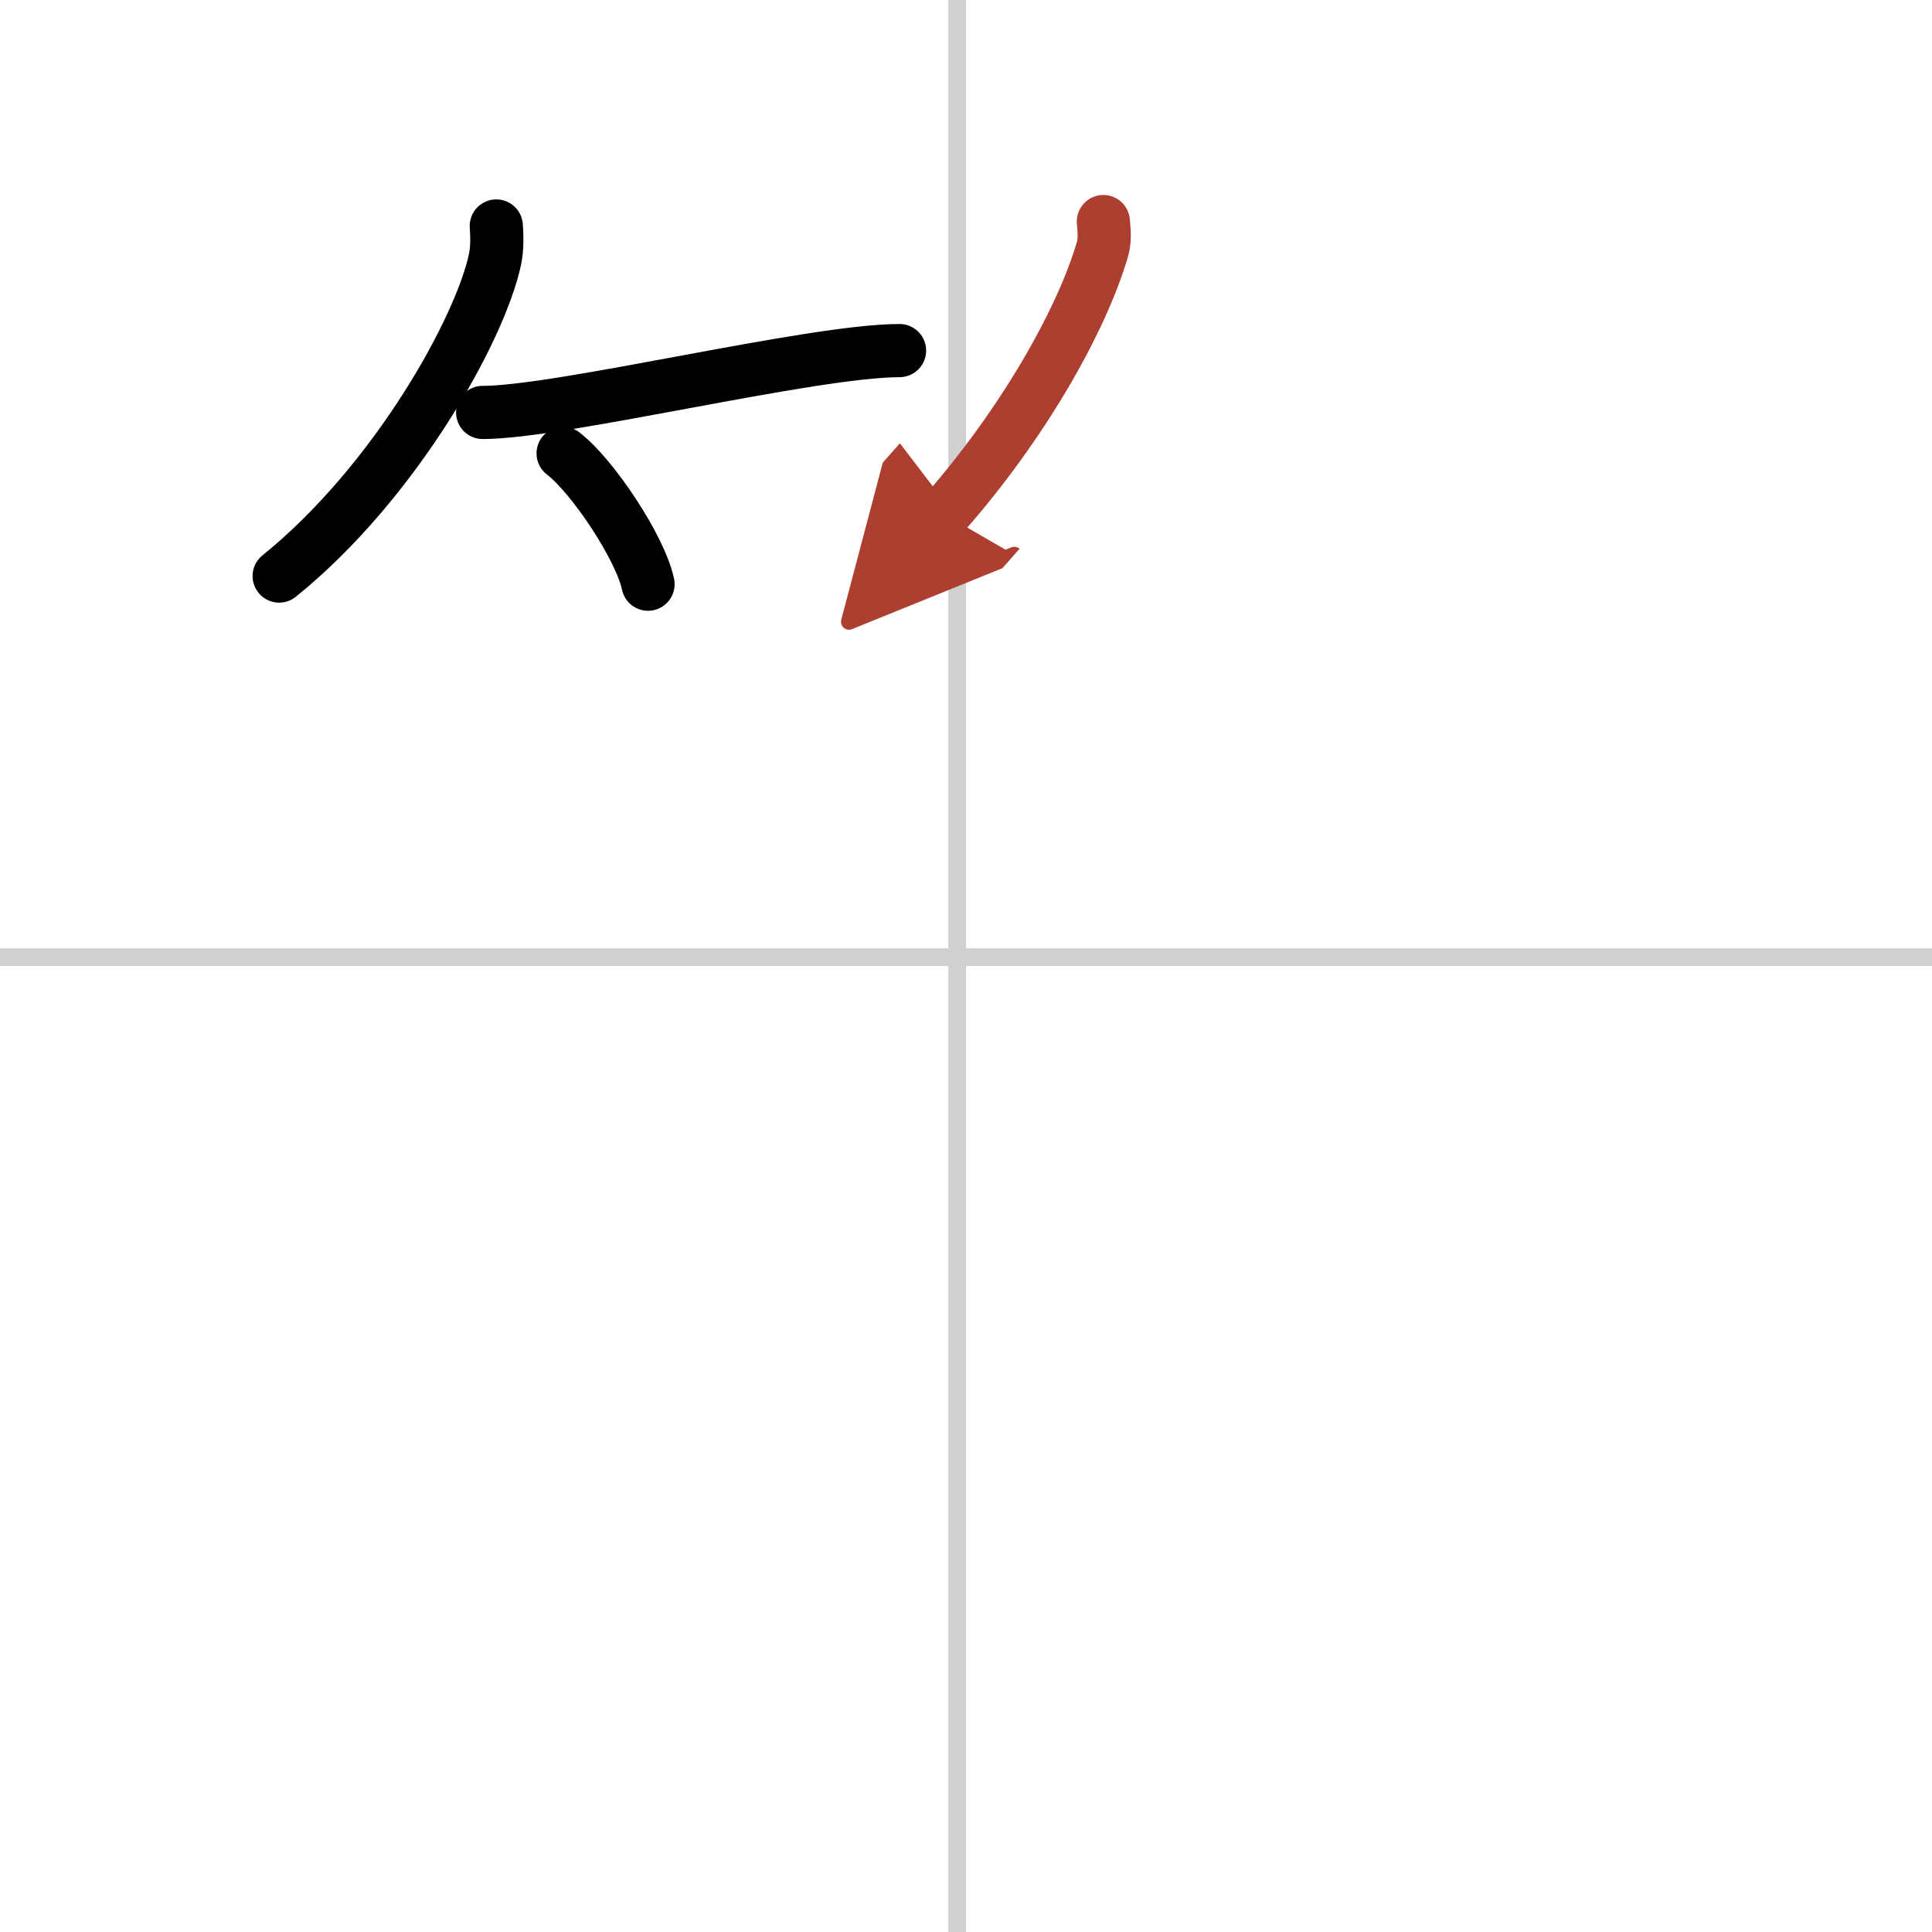
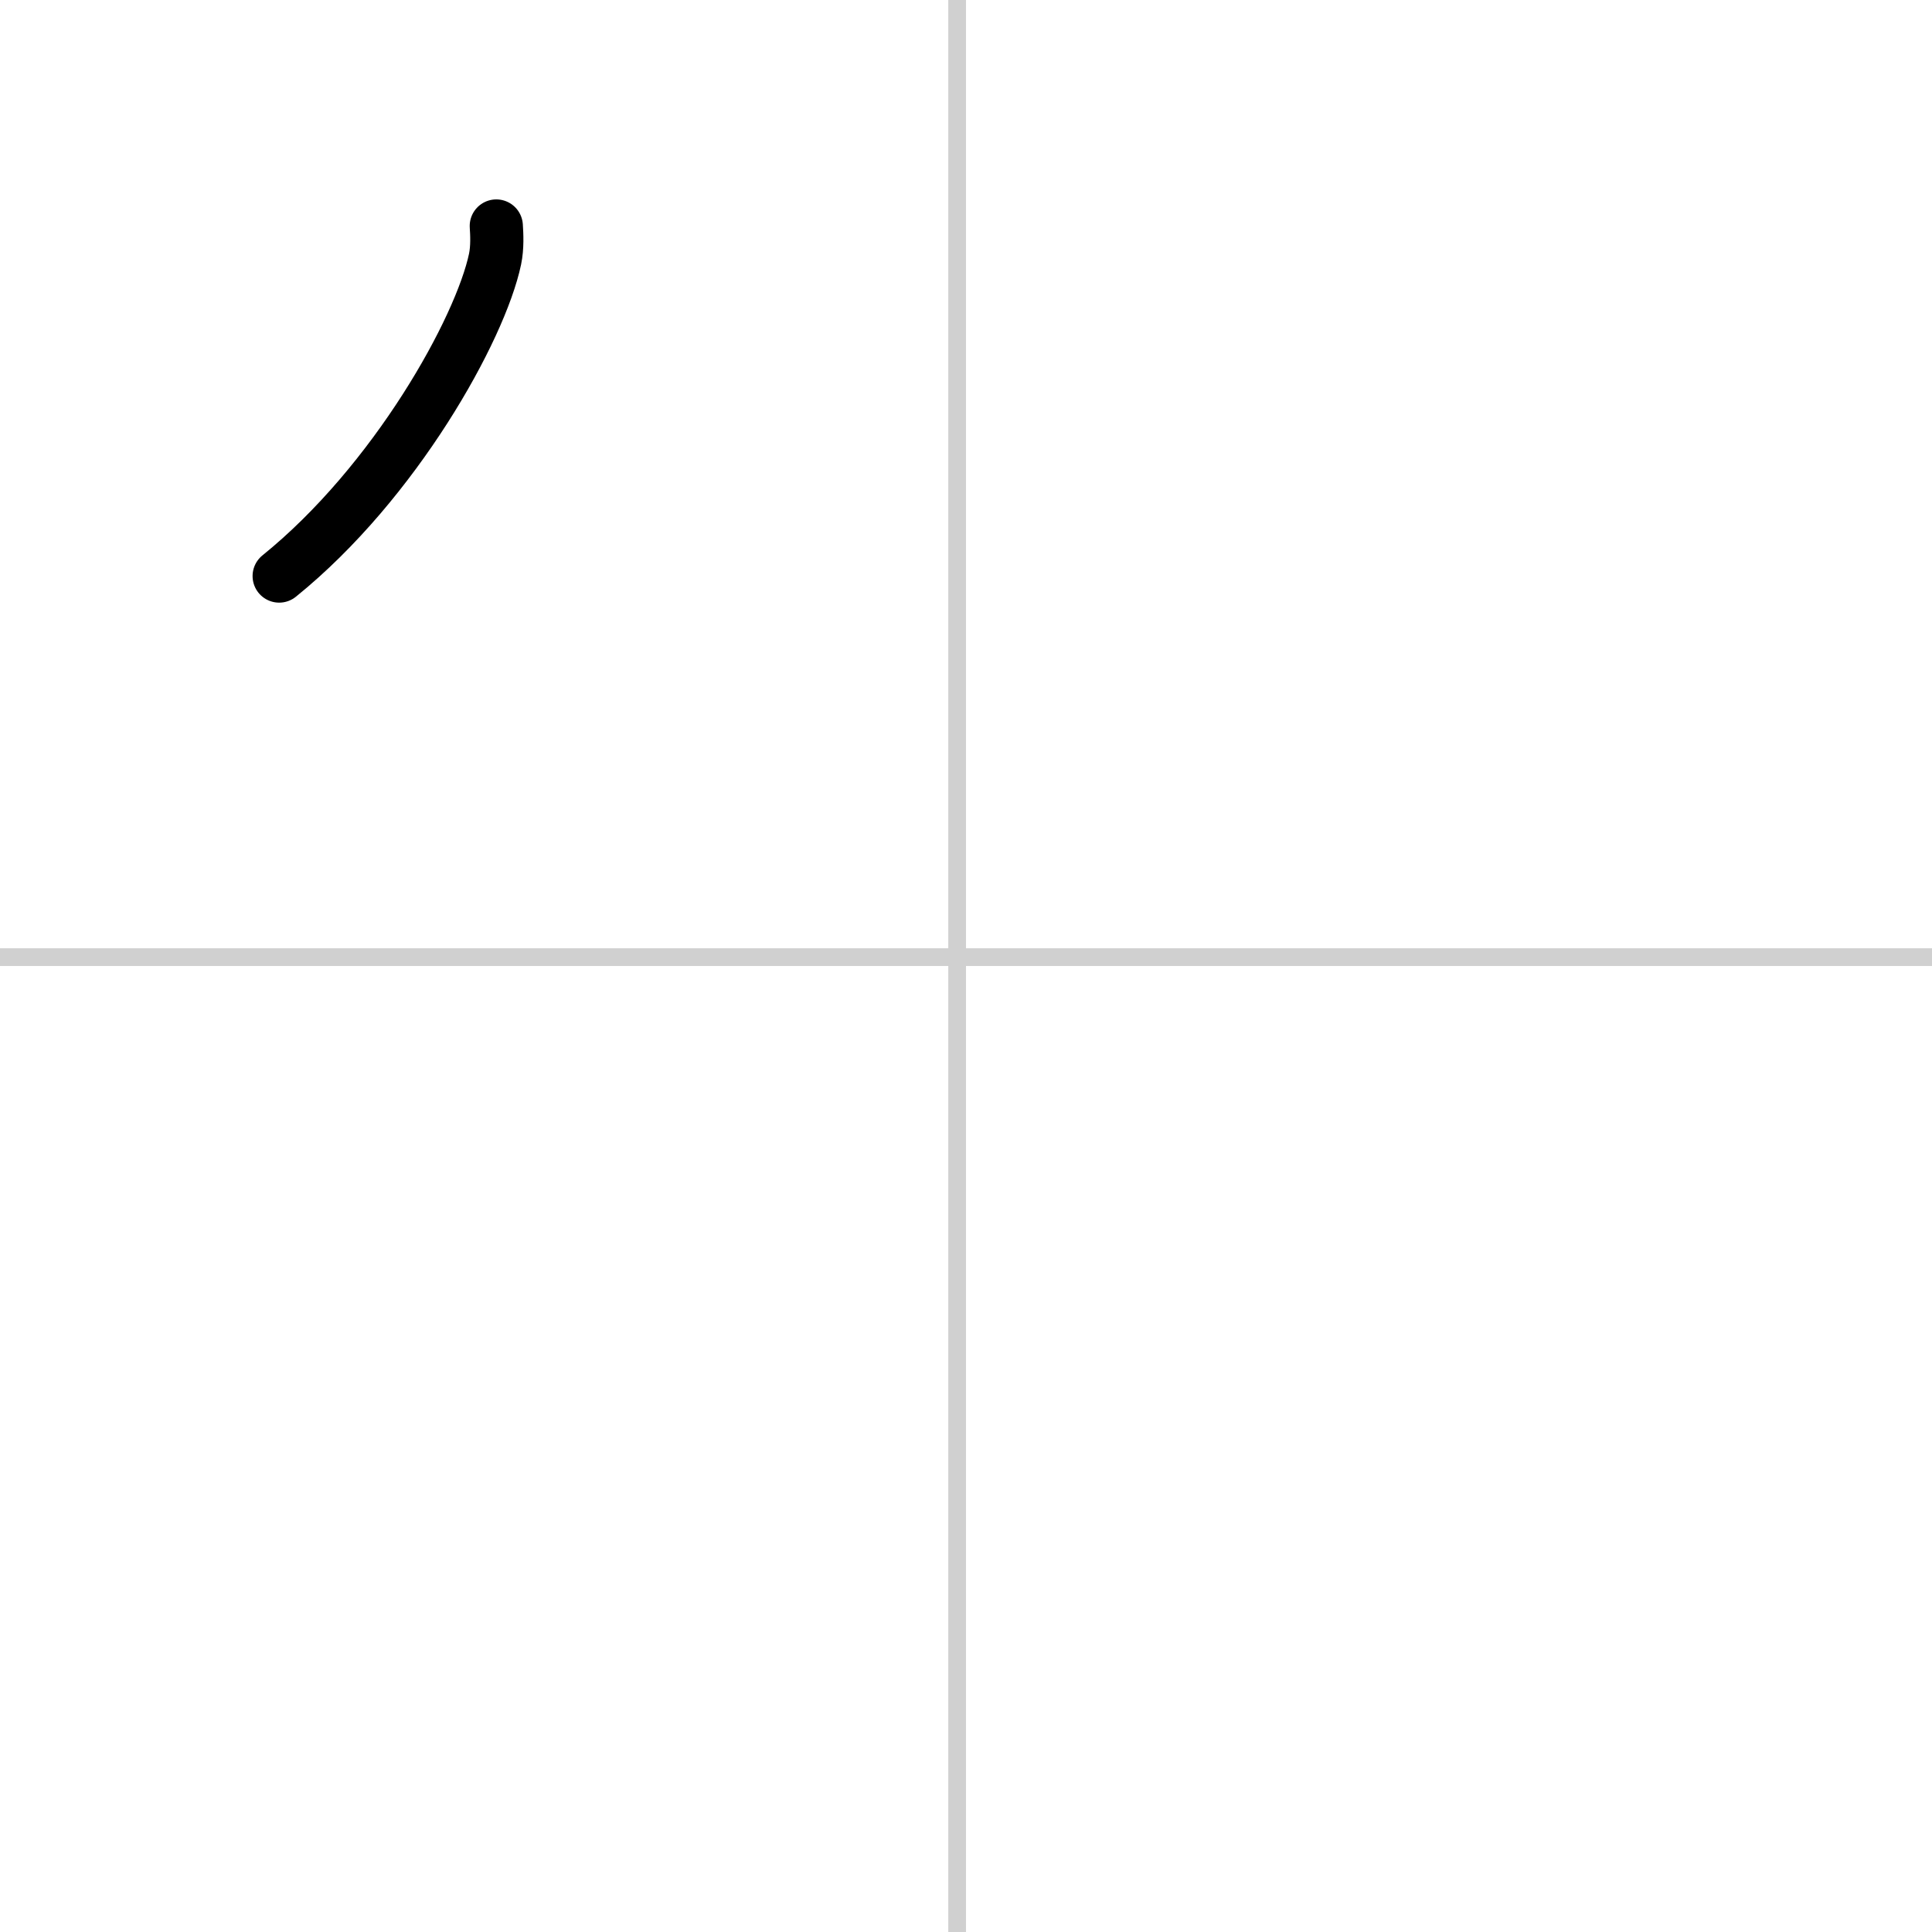
<svg xmlns="http://www.w3.org/2000/svg" width="400" height="400" viewBox="0 0 109 109">
  <defs>
    <marker id="a" markerWidth="4" orient="auto" refX="1" refY="5" viewBox="0 0 10 10">
-       <polyline points="0 0 10 5 0 10 1 5" fill="#ad3f31" stroke="#ad3f31" />
-     </marker>
+       </marker>
  </defs>
  <g fill="none" stroke="#000" stroke-linecap="round" stroke-linejoin="round" stroke-width="3">
-     <rect width="100%" height="100%" fill="#fff" stroke="#fff" />
    <line x1="54" x2="54" y2="109" stroke="#d0d0d0" stroke-width="1" />
    <line x2="109" y1="54" y2="54" stroke="#d0d0d0" stroke-width="1" />
    <path d="m28 12.75c0.03 0.46 0.07 1.2-0.07 1.87-0.83 3.94-5.63 12.59-12.18 17.88" />
-     <path d="m27.23 23.27c4.41 0 18.57-3.49 23.52-3.49" />
-     <path d="m31.77 25.58c1.69 1.3 4.37 5.36 4.79 7.38" />
-     <path d="m62.25 12.5c0.03 0.39 0.11 1.01-0.05 1.56-1.2 4.09-4.53 9.92-8.95 14.94" marker-end="url(#a)" stroke="#ad3f31" />
  </g>
</svg>